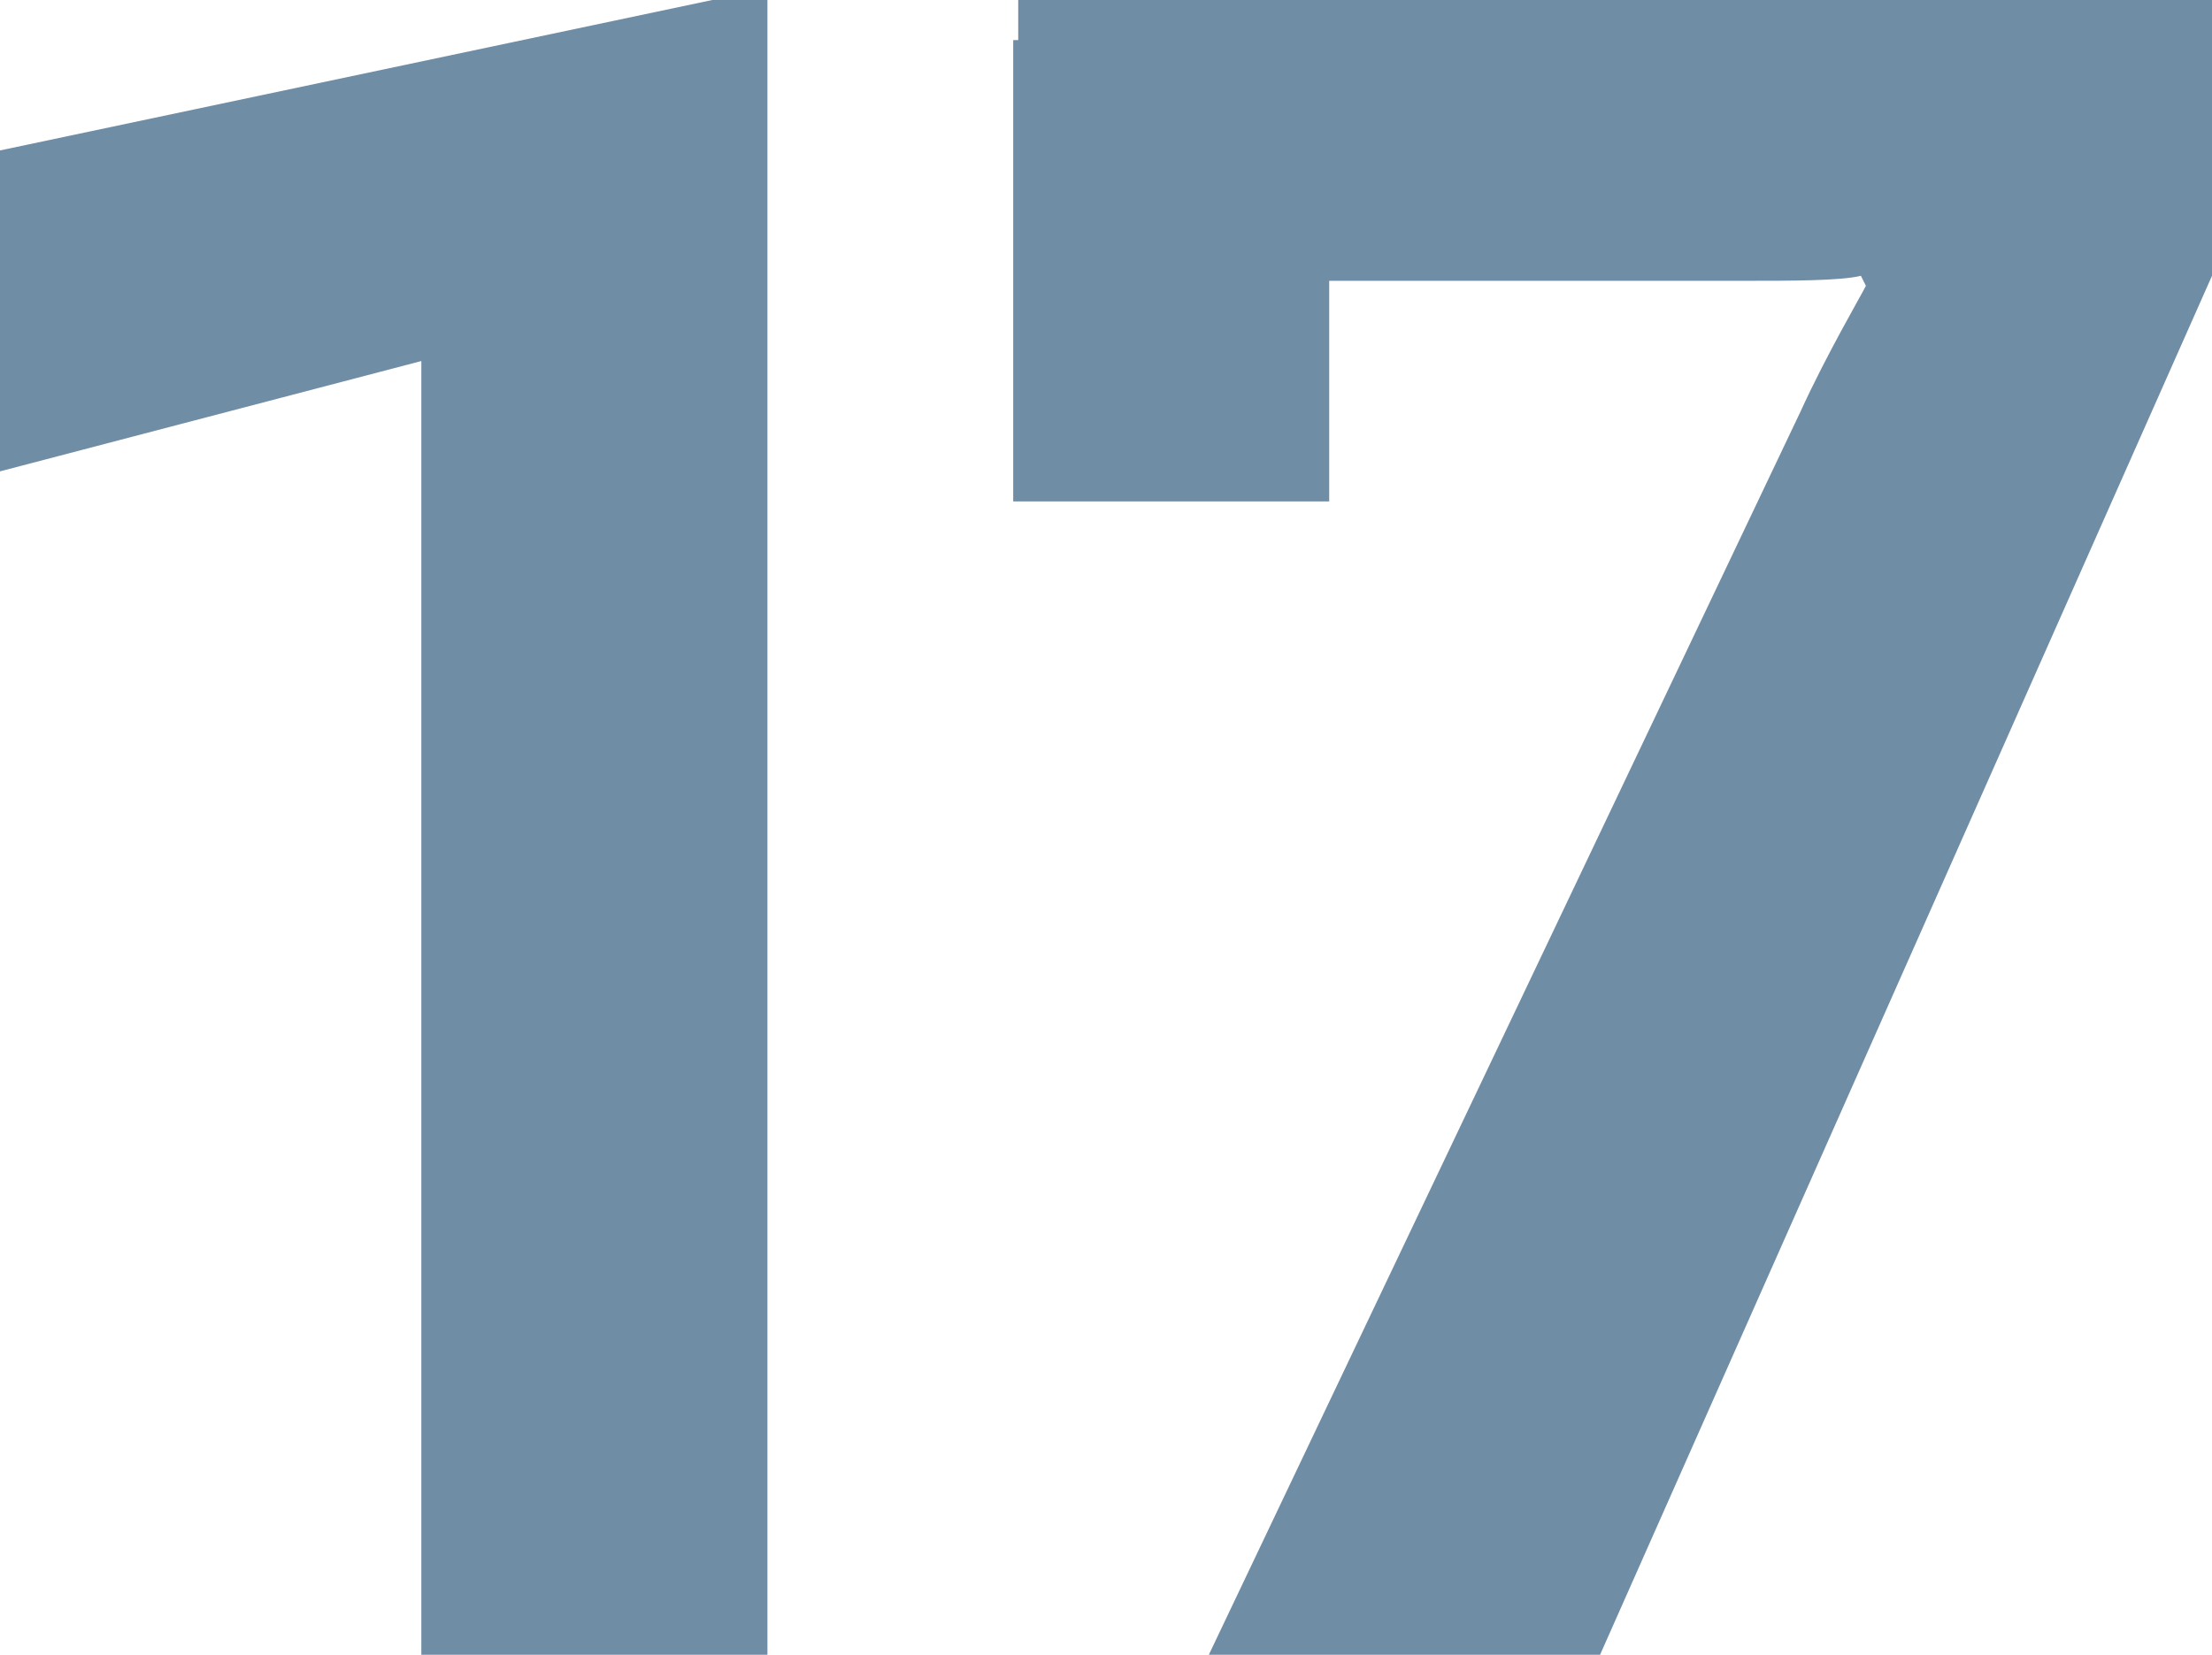
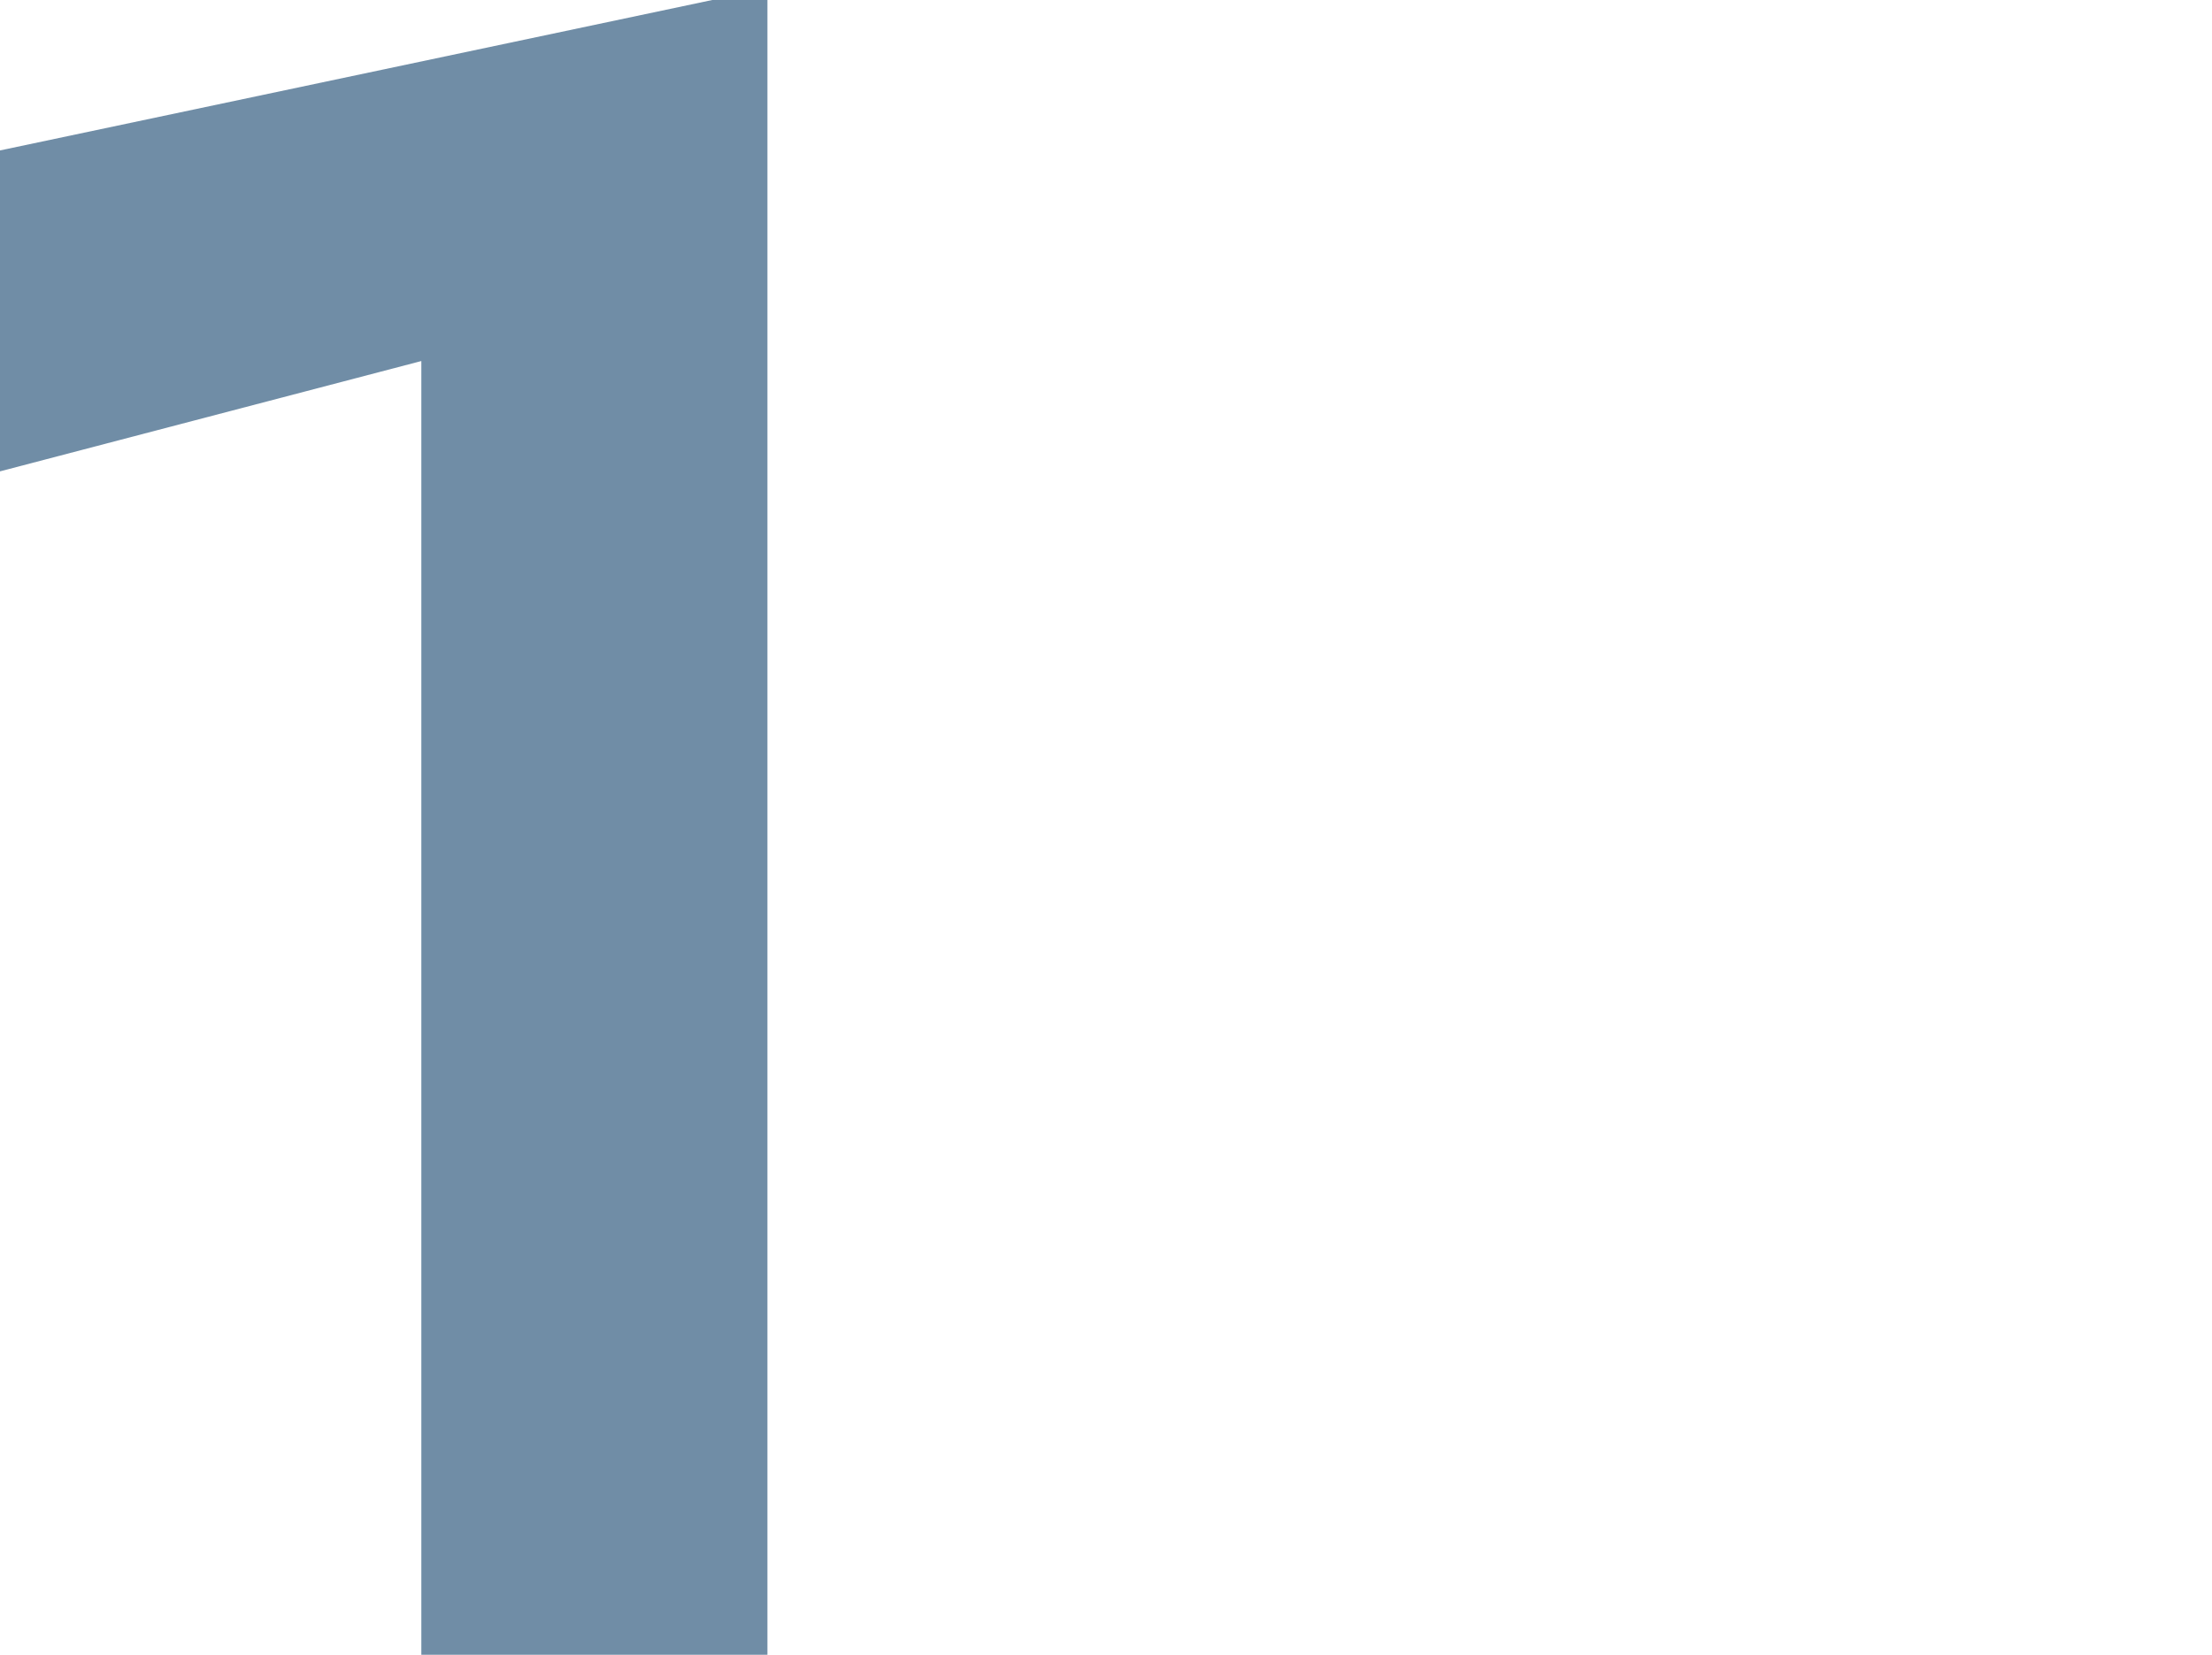
<svg xmlns="http://www.w3.org/2000/svg" version="1.1" x="0px" y="0px" width="44.1px" height="33px" viewBox="0 0 44.1 33" style="enable-background:new 0 0 44.1 33;" xml:space="preserve">
  <style type="text/css">
	.st0{fill:#708DA6;}
</style>
  <defs>
</defs>
  <g>
    <path class="st0" d="M8.4,7.2L0,9.4V3l14.2-3h1.1v33H8.4V7.2z" />
-     <path class="st0" d="M44.1,0v5.5L31.9,33h-7.8L35.9,8.2c0.5-1.1,1.2-2.3,1.3-2.5l-0.1-0.2c-0.4,0.1-1.4,0.1-2.3,0.1h-8.3v4.4h-6.3   V0.8h0.1V0H44.1z" />
  </g>
</svg>